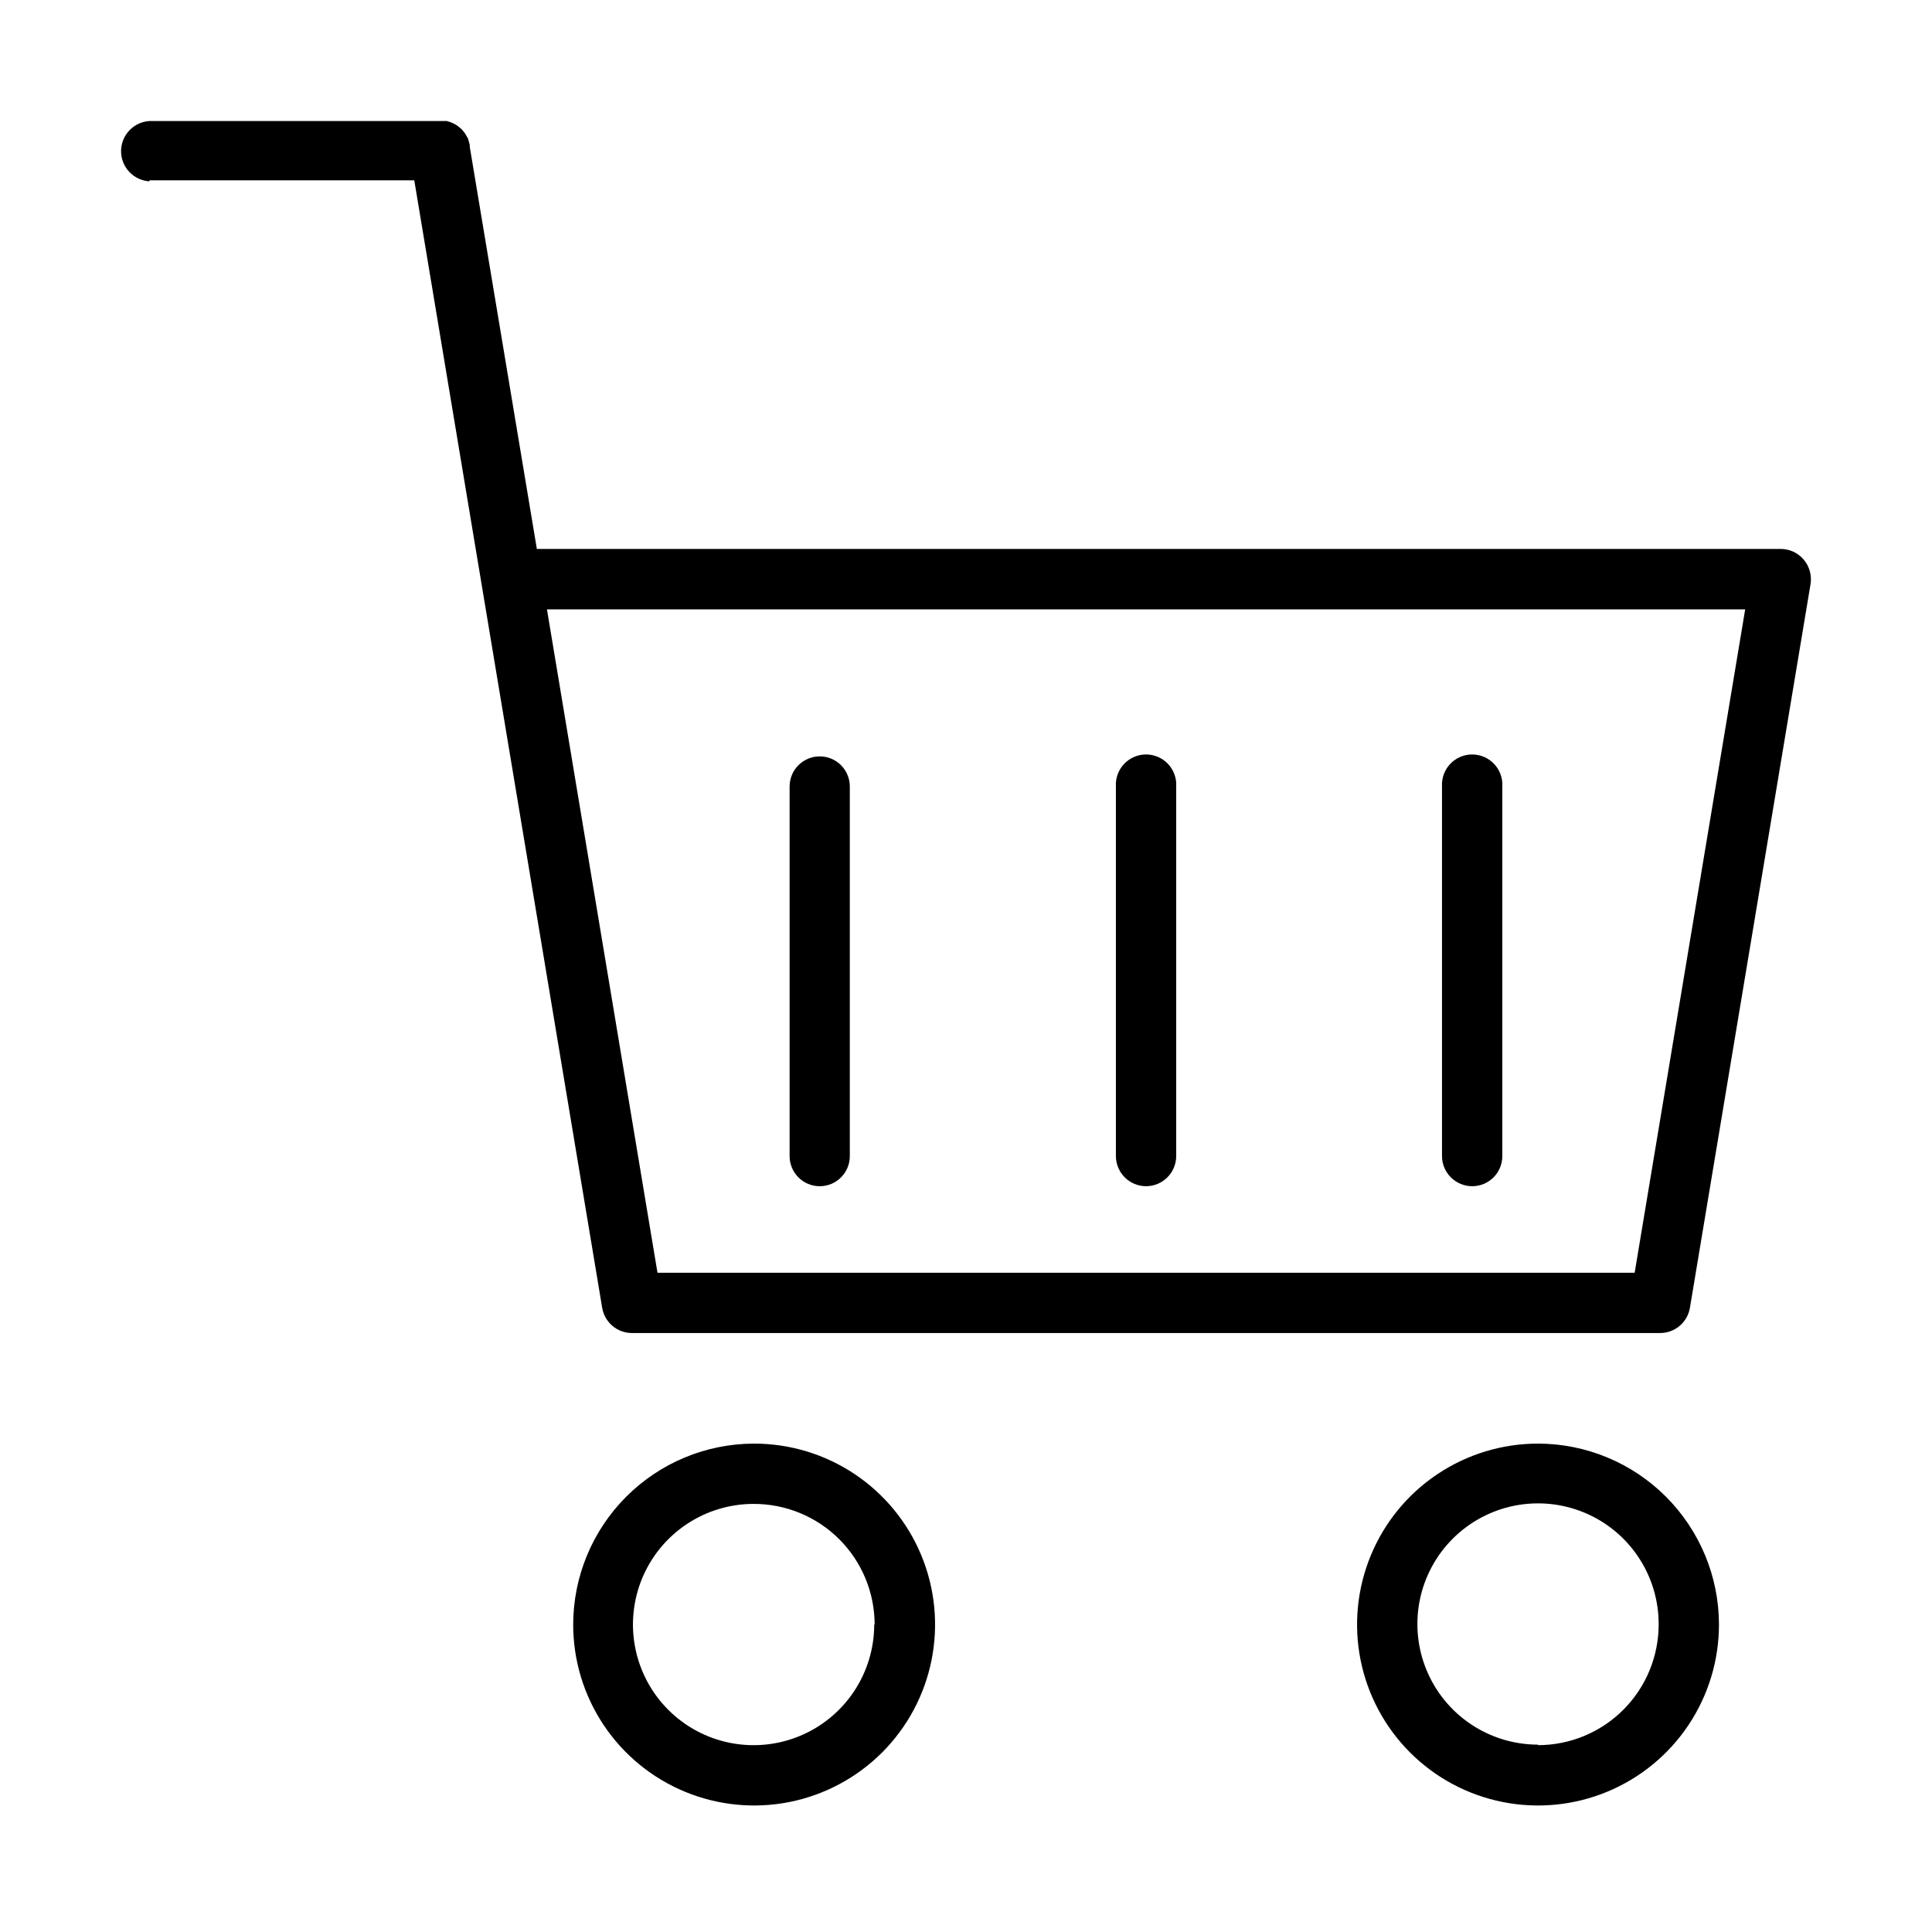
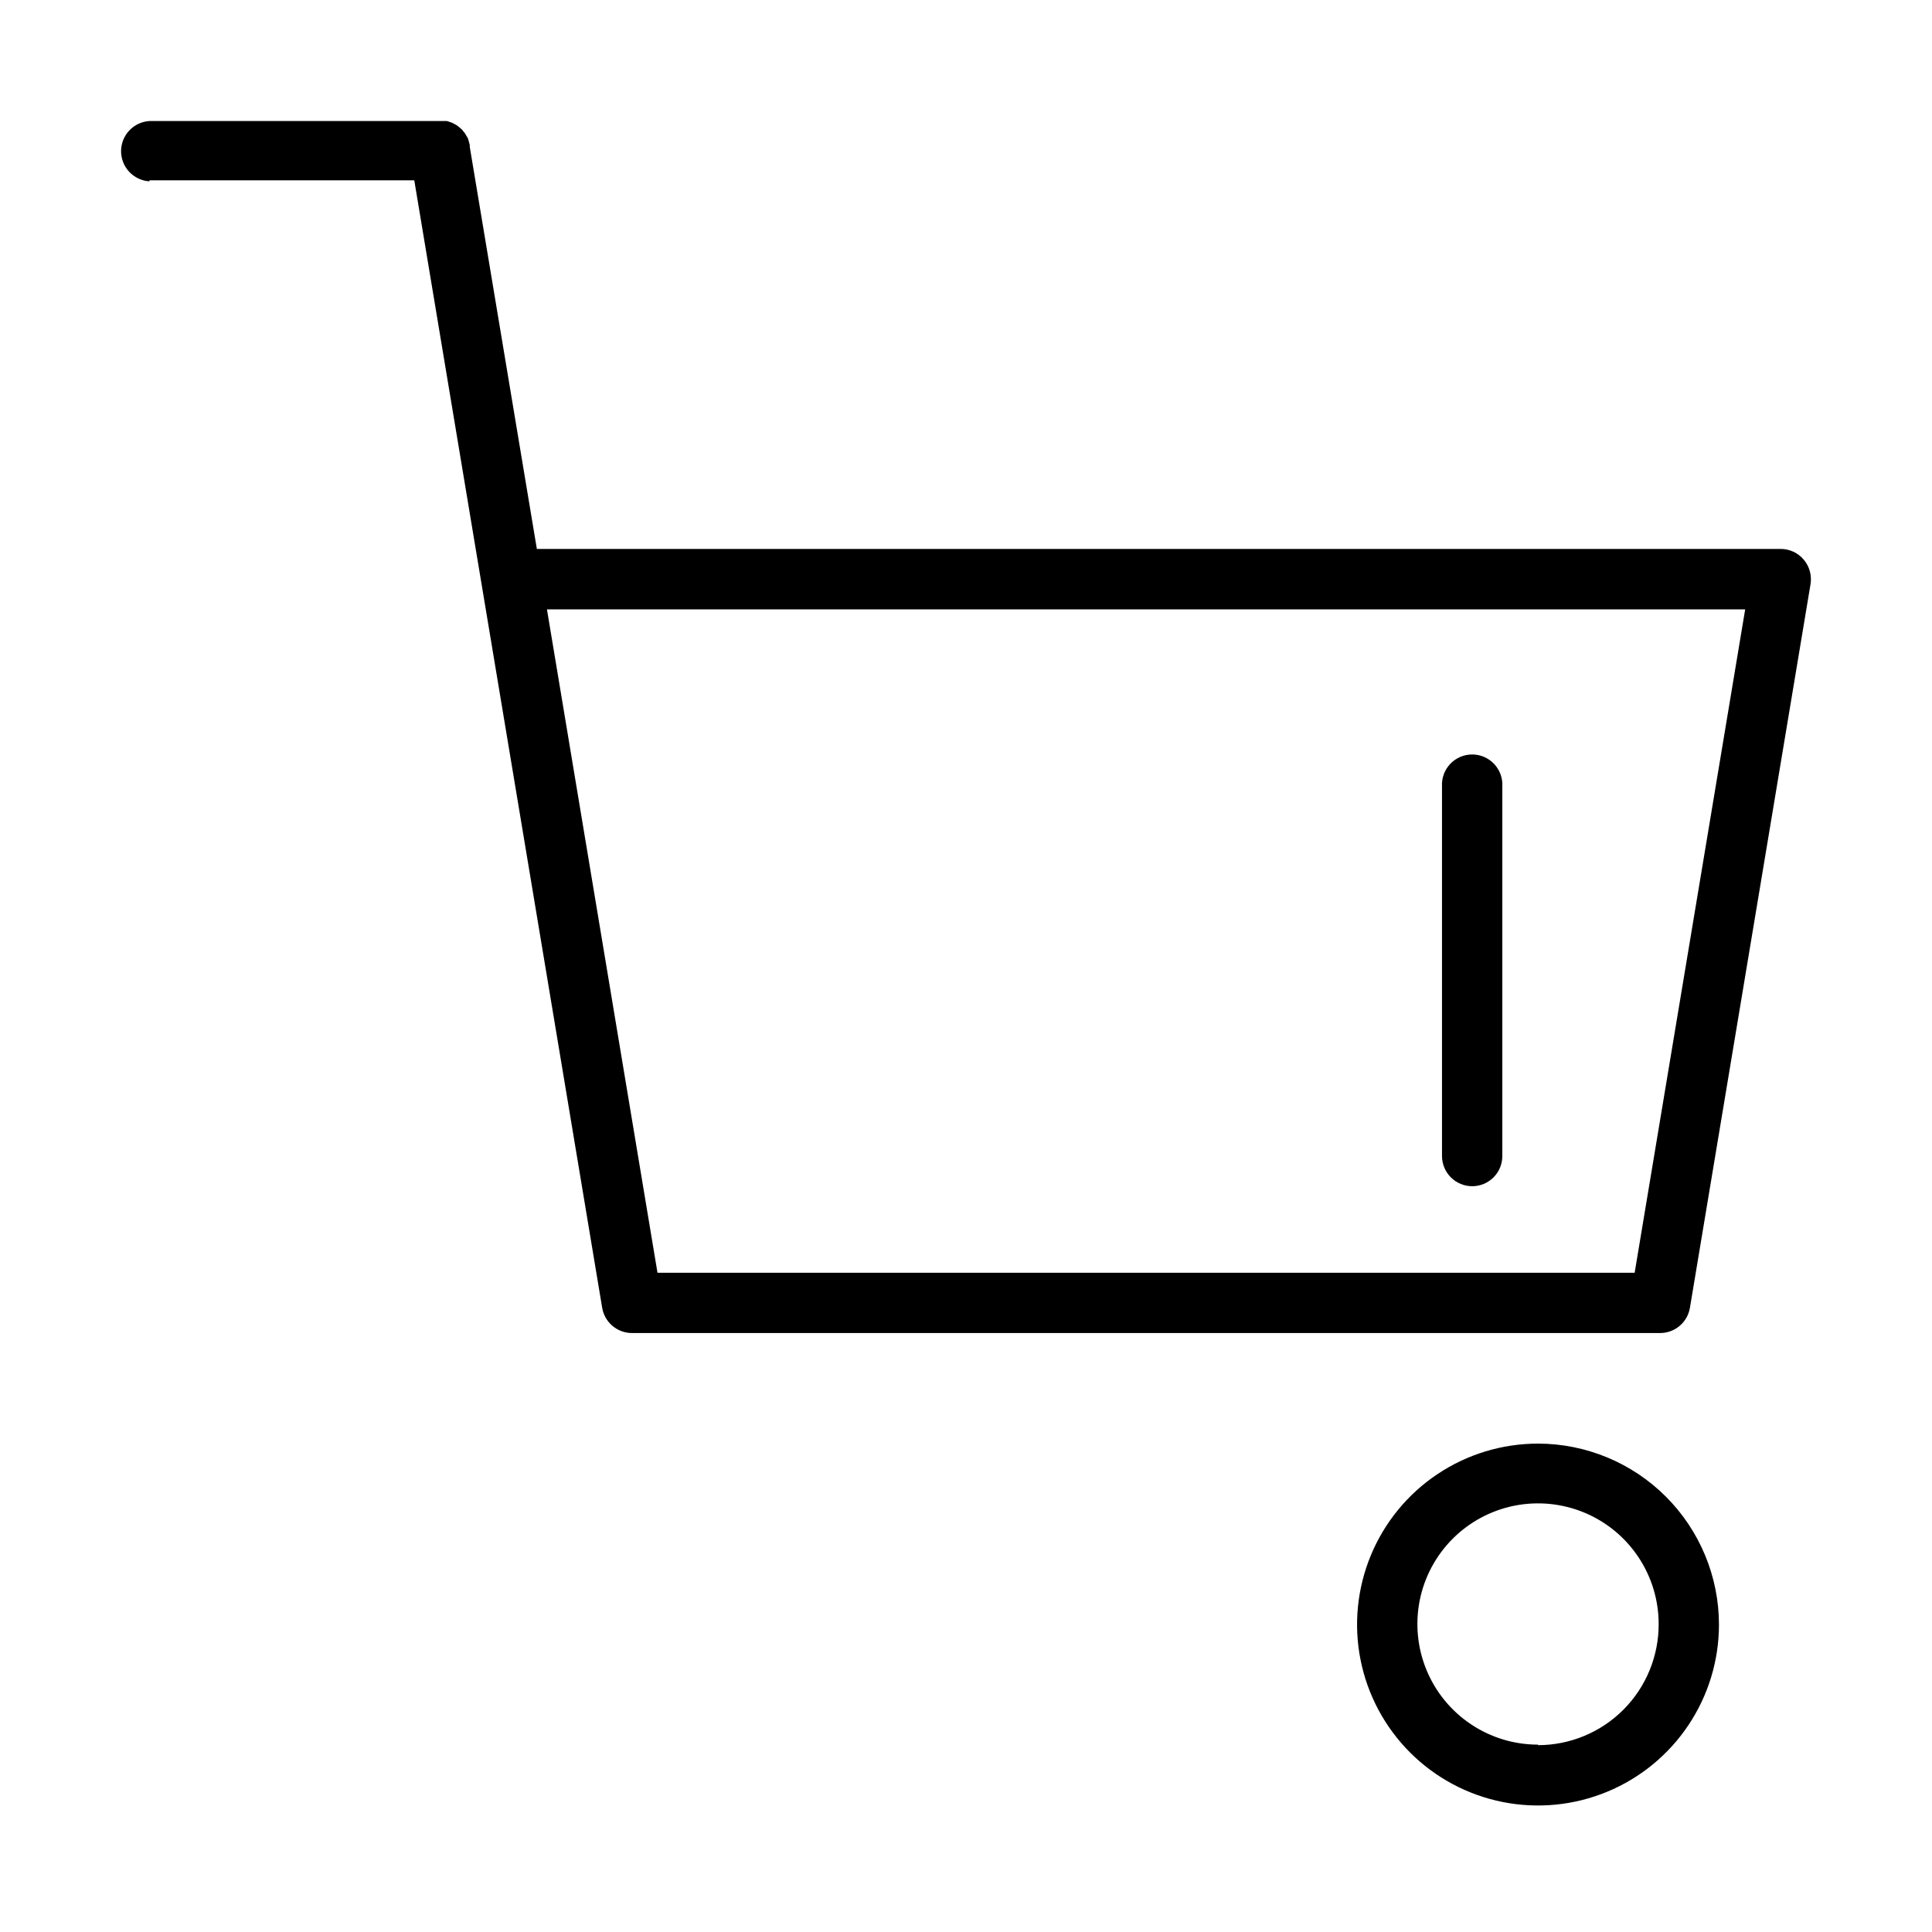
<svg xmlns="http://www.w3.org/2000/svg" fill="#000000" width="800px" height="800px" version="1.1" viewBox="144 144 512 512">
  <g>
-     <path d="m295.9 574.52c0 9.488 2.812 18.758 8.082 26.645 5.273 7.887 12.762 14.031 21.527 17.66 8.762 3.629 18.406 4.578 27.707 2.727 9.305-1.855 17.848-6.426 24.555-13.133 6.703-6.711 11.27-15.258 13.113-24.559 1.848-9.305 0.895-18.945-2.738-27.707-3.633-8.762-9.785-16.25-17.672-21.516-7.891-5.266-17.164-8.074-26.652-8.066-12.707 0.02-24.887 5.082-33.871 14.07-8.98 8.988-14.035 21.172-14.051 33.879zm79.777 0c0 6.324-1.875 12.504-5.387 17.762-3.512 5.258-8.504 9.355-14.348 11.773-5.84 2.422-12.27 3.055-18.469 1.82-6.203-1.234-11.898-4.277-16.367-8.75-4.473-4.469-7.516-10.168-8.75-16.367-1.234-6.203-0.602-12.629 1.816-18.473 2.422-5.84 6.519-10.832 11.777-14.344 5.254-3.512 11.438-5.391 17.758-5.391 4.207-0.008 8.375 0.809 12.266 2.41 3.891 1.602 7.426 3.953 10.406 6.922 2.981 2.969 5.344 6.496 6.961 10.383 1.613 3.883 2.445 8.047 2.449 12.254z" />
    <path d="m551.59 526.57c-9.484 0-18.754 2.812-26.641 8.082-7.887 5.266-14.031 12.754-17.66 21.52-3.629 8.762-4.582 18.402-2.731 27.703 1.852 9.301 6.418 17.848 13.125 24.555 6.703 6.703 15.25 11.273 24.551 13.121 9.301 1.852 18.945 0.902 27.707-2.727 8.762-3.629 16.25-9.777 21.52-17.664 5.269-7.883 8.082-17.156 8.082-26.641-0.016-12.711-5.074-24.898-14.062-33.891-8.988-8.988-21.18-14.043-33.891-14.059zm0 79.777c-6.324 0-12.504-1.875-17.762-5.391-5.258-3.512-9.352-8.504-11.773-14.344-2.418-5.844-3.051-12.27-1.82-18.473 1.234-6.199 4.281-11.895 8.75-16.367 4.473-4.469 10.168-7.516 16.367-8.75 6.203-1.23 12.629-0.598 18.473 1.82 5.84 2.418 10.832 6.516 14.344 11.773 3.516 5.258 5.391 11.438 5.391 17.762 0.016 4.207-0.801 8.379-2.402 12.273-1.598 3.891-3.949 7.43-6.918 10.414-2.973 2.984-6.5 5.352-10.387 6.969-3.887 1.617-8.055 2.449-12.262 2.453z" />
-     <path d="m361.23 458.36c1.051 0 2.09-0.207 3.059-0.609 0.973-0.402 1.852-0.992 2.594-1.738 0.742-0.742 1.328-1.625 1.727-2.598 0.398-0.969 0.602-2.012 0.598-3.062v-97.926c0-2.117-0.84-4.144-2.336-5.641s-3.523-2.336-5.641-2.336c-2.117 0-4.144 0.84-5.641 2.336s-2.336 3.523-2.336 5.641v97.984c0.008 2.109 0.852 4.133 2.344 5.621 1.496 1.492 3.523 2.328 5.633 2.328z" />
-     <path d="m447.7 458.36c2.125 0 4.16-0.844 5.66-2.344 1.504-1.504 2.348-3.539 2.348-5.664v-97.926c0.062-1.09-0.094-2.18-0.465-3.207-0.375-1.027-0.953-1.965-1.699-2.762-0.75-0.793-1.652-1.426-2.656-1.859-1-0.434-2.082-0.656-3.172-0.656-1.094 0-2.172 0.223-3.176 0.656-1 0.434-1.902 1.066-2.652 1.859-0.75 0.797-1.328 1.734-1.699 2.762s-0.531 2.117-0.465 3.207v97.984c0.016 2.109 0.859 4.125 2.356 5.613 1.492 1.488 3.512 2.328 5.621 2.336z" />
    <path d="m534.15 458.36c1.051 0 2.09-0.207 3.059-0.609 0.973-0.402 1.852-0.996 2.594-1.738 0.738-0.742 1.328-1.625 1.727-2.598 0.398-0.973 0.602-2.012 0.598-3.062v-97.926c0.066-1.09-0.094-2.18-0.465-3.207s-0.949-1.965-1.699-2.762c-0.746-0.793-1.652-1.426-2.652-1.859-1.004-0.434-2.082-0.656-3.176-0.656-1.09 0-2.172 0.223-3.172 0.656-1.004 0.434-1.906 1.066-2.656 1.859-0.746 0.797-1.324 1.734-1.695 2.762-0.375 1.027-0.531 2.117-0.469 3.207v97.984c0.016 2.113 0.867 4.133 2.367 5.625 1.5 1.488 3.527 2.324 5.641 2.324z" />
    <path d="m183.61 191.78h70.176l49.801 298.82c0.316 1.863 1.285 3.559 2.731 4.777 1.441 1.219 3.273 1.891 5.164 1.891h272.47c1.891 0 3.719-0.672 5.164-1.891 1.445-1.219 2.41-2.914 2.727-4.777l31.969-191.81c0.184-1.141 0.117-2.312-0.191-3.43-0.312-1.113-0.855-2.152-1.602-3.035-0.75-0.891-1.684-1.609-2.734-2.102-1.055-0.492-2.203-0.746-3.363-0.75h-329.65l-17.781-106.56v-0.484c-0.059-0.301-0.133-0.594-0.227-0.883-0.051-0.223-0.117-0.441-0.199-0.656 0-0.258-0.258-0.484-0.371-0.742l-0.371-0.652c-0.133-0.215-0.285-0.414-0.457-0.602l-0.48-0.598-0.602-0.512-0.57-0.457c-0.242-0.168-0.5-0.32-0.766-0.453l-0.543-0.285c-0.273-0.129-0.562-0.234-0.855-0.316l-0.625-0.199h-78.809c-2.039 0.121-3.953 1.02-5.352 2.504-1.398 1.484-2.18 3.449-2.18 5.488 0 2.043 0.781 4.004 2.18 5.492 1.398 1.484 3.312 2.379 5.352 2.5zm422.88 113.71-29.289 175.8h-258.96l-29.293-175.8z" />
  </g>
</svg>